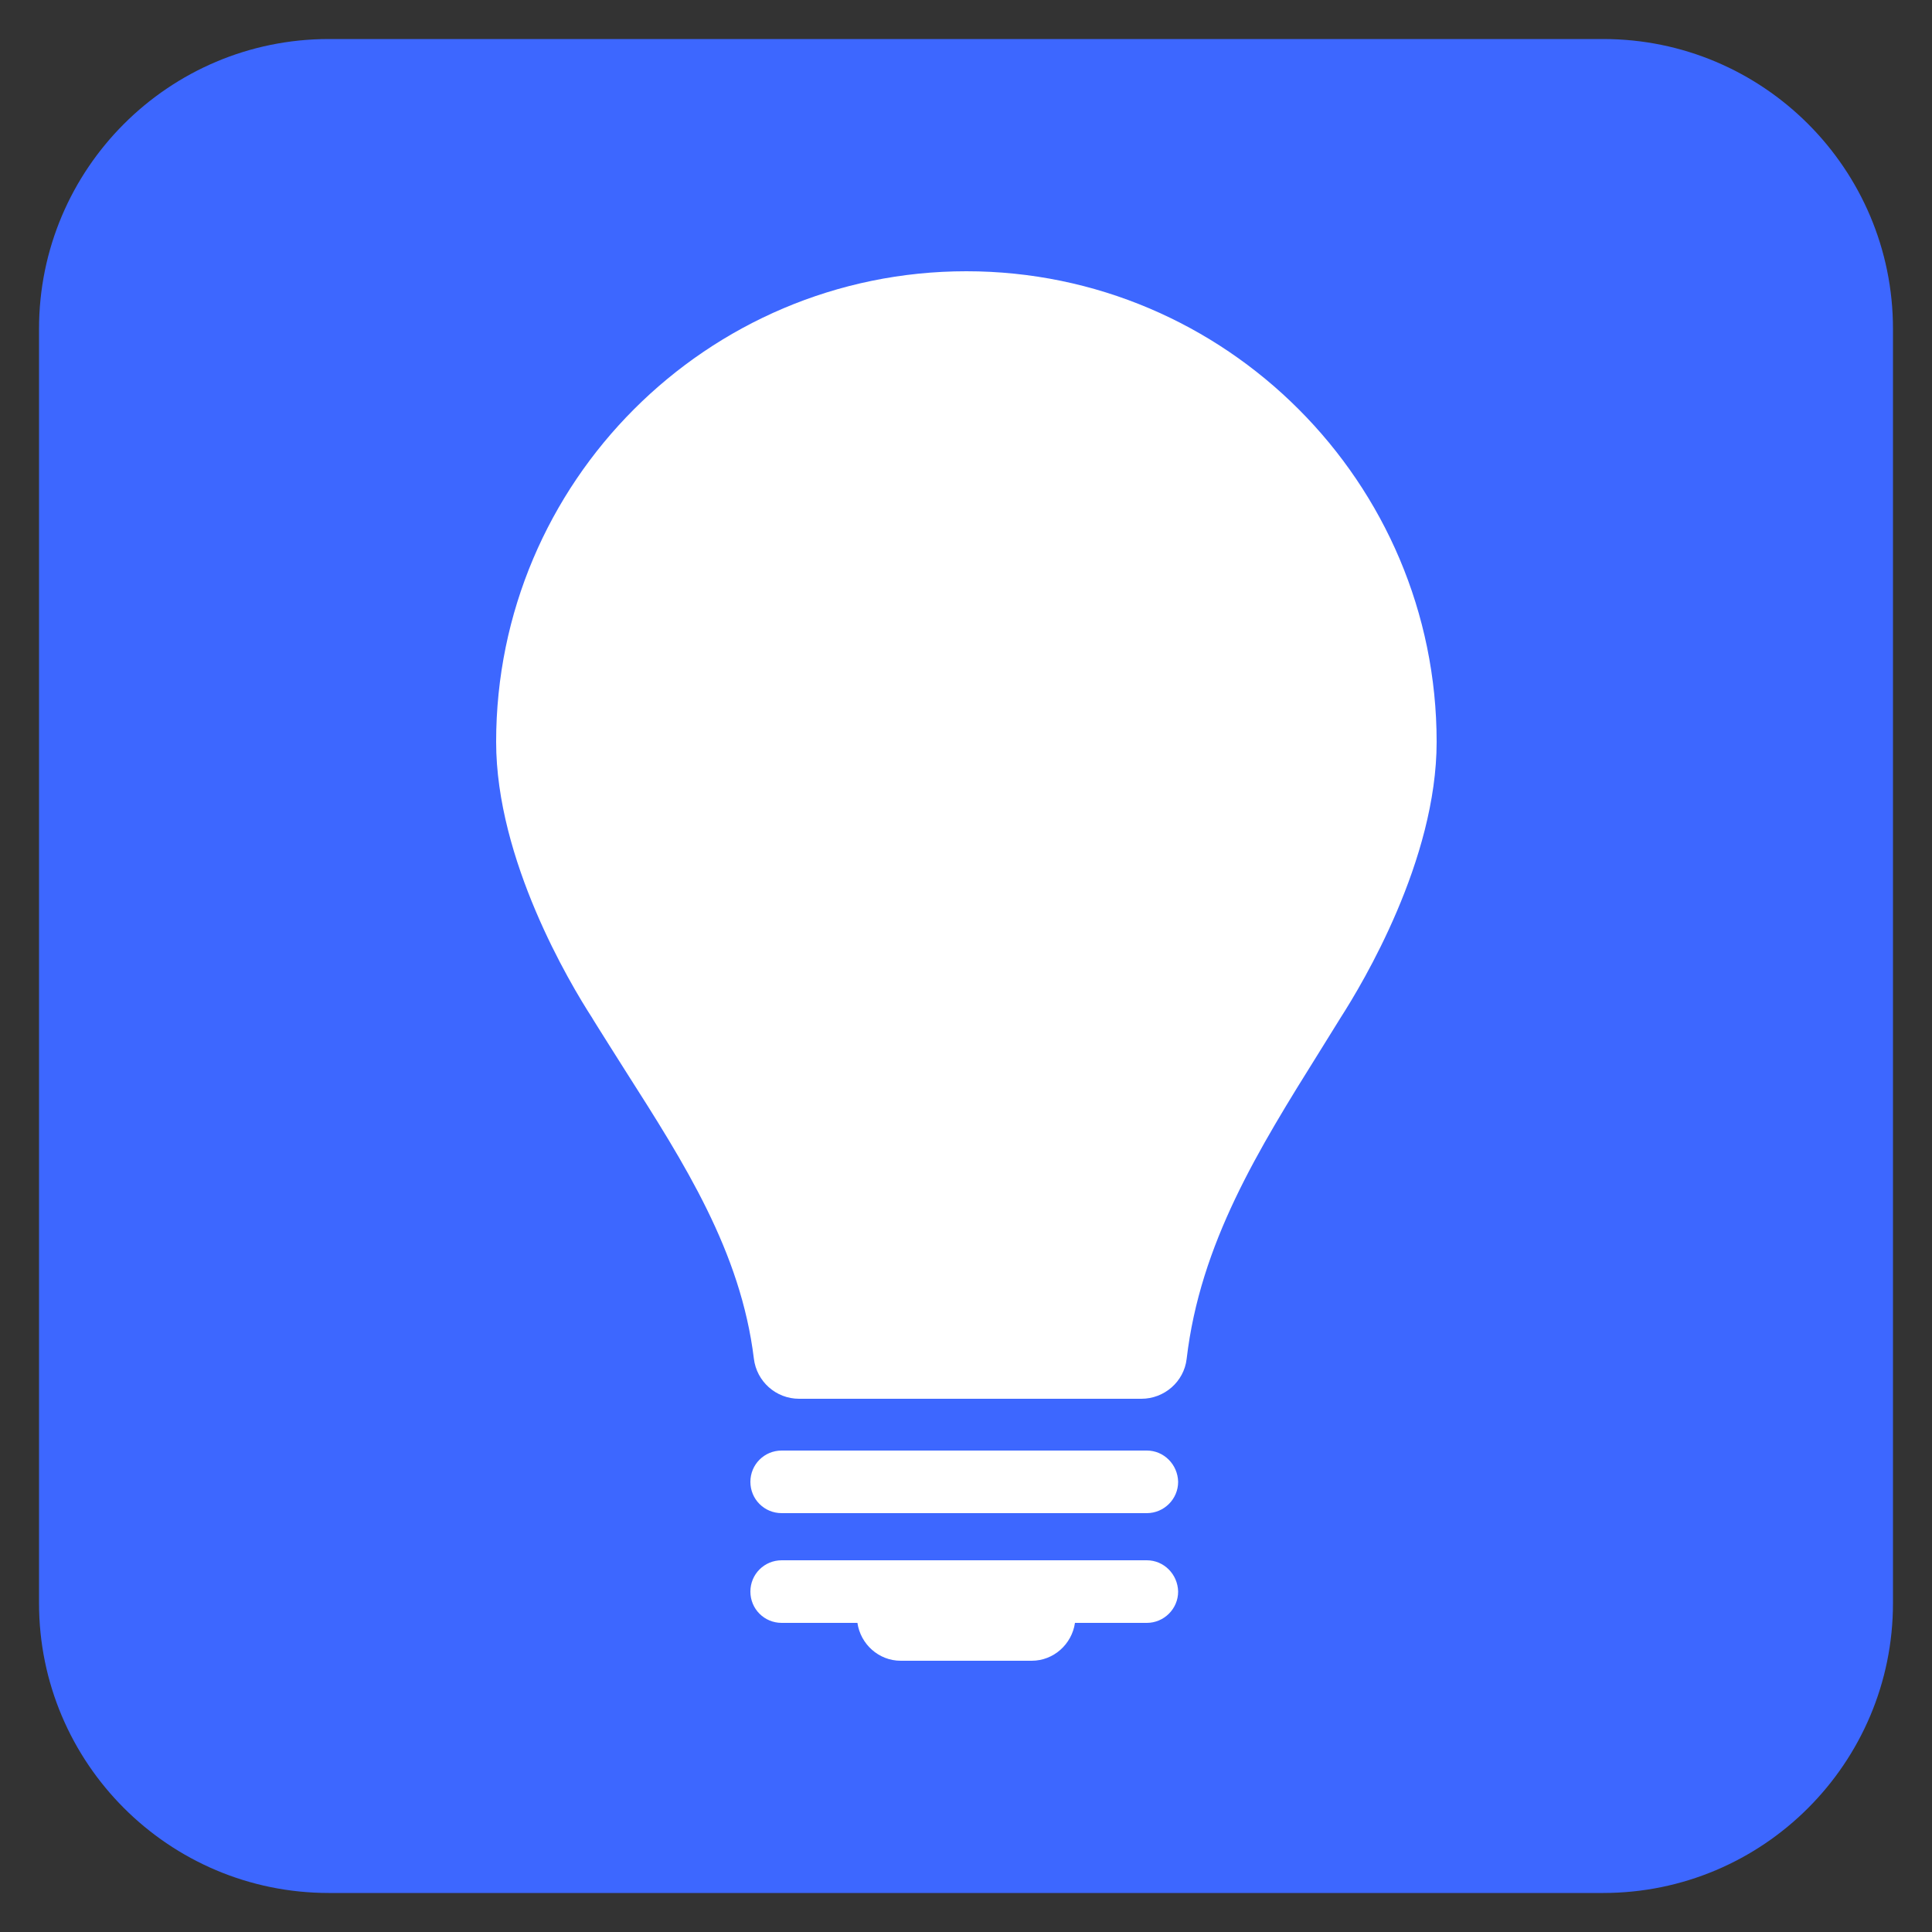
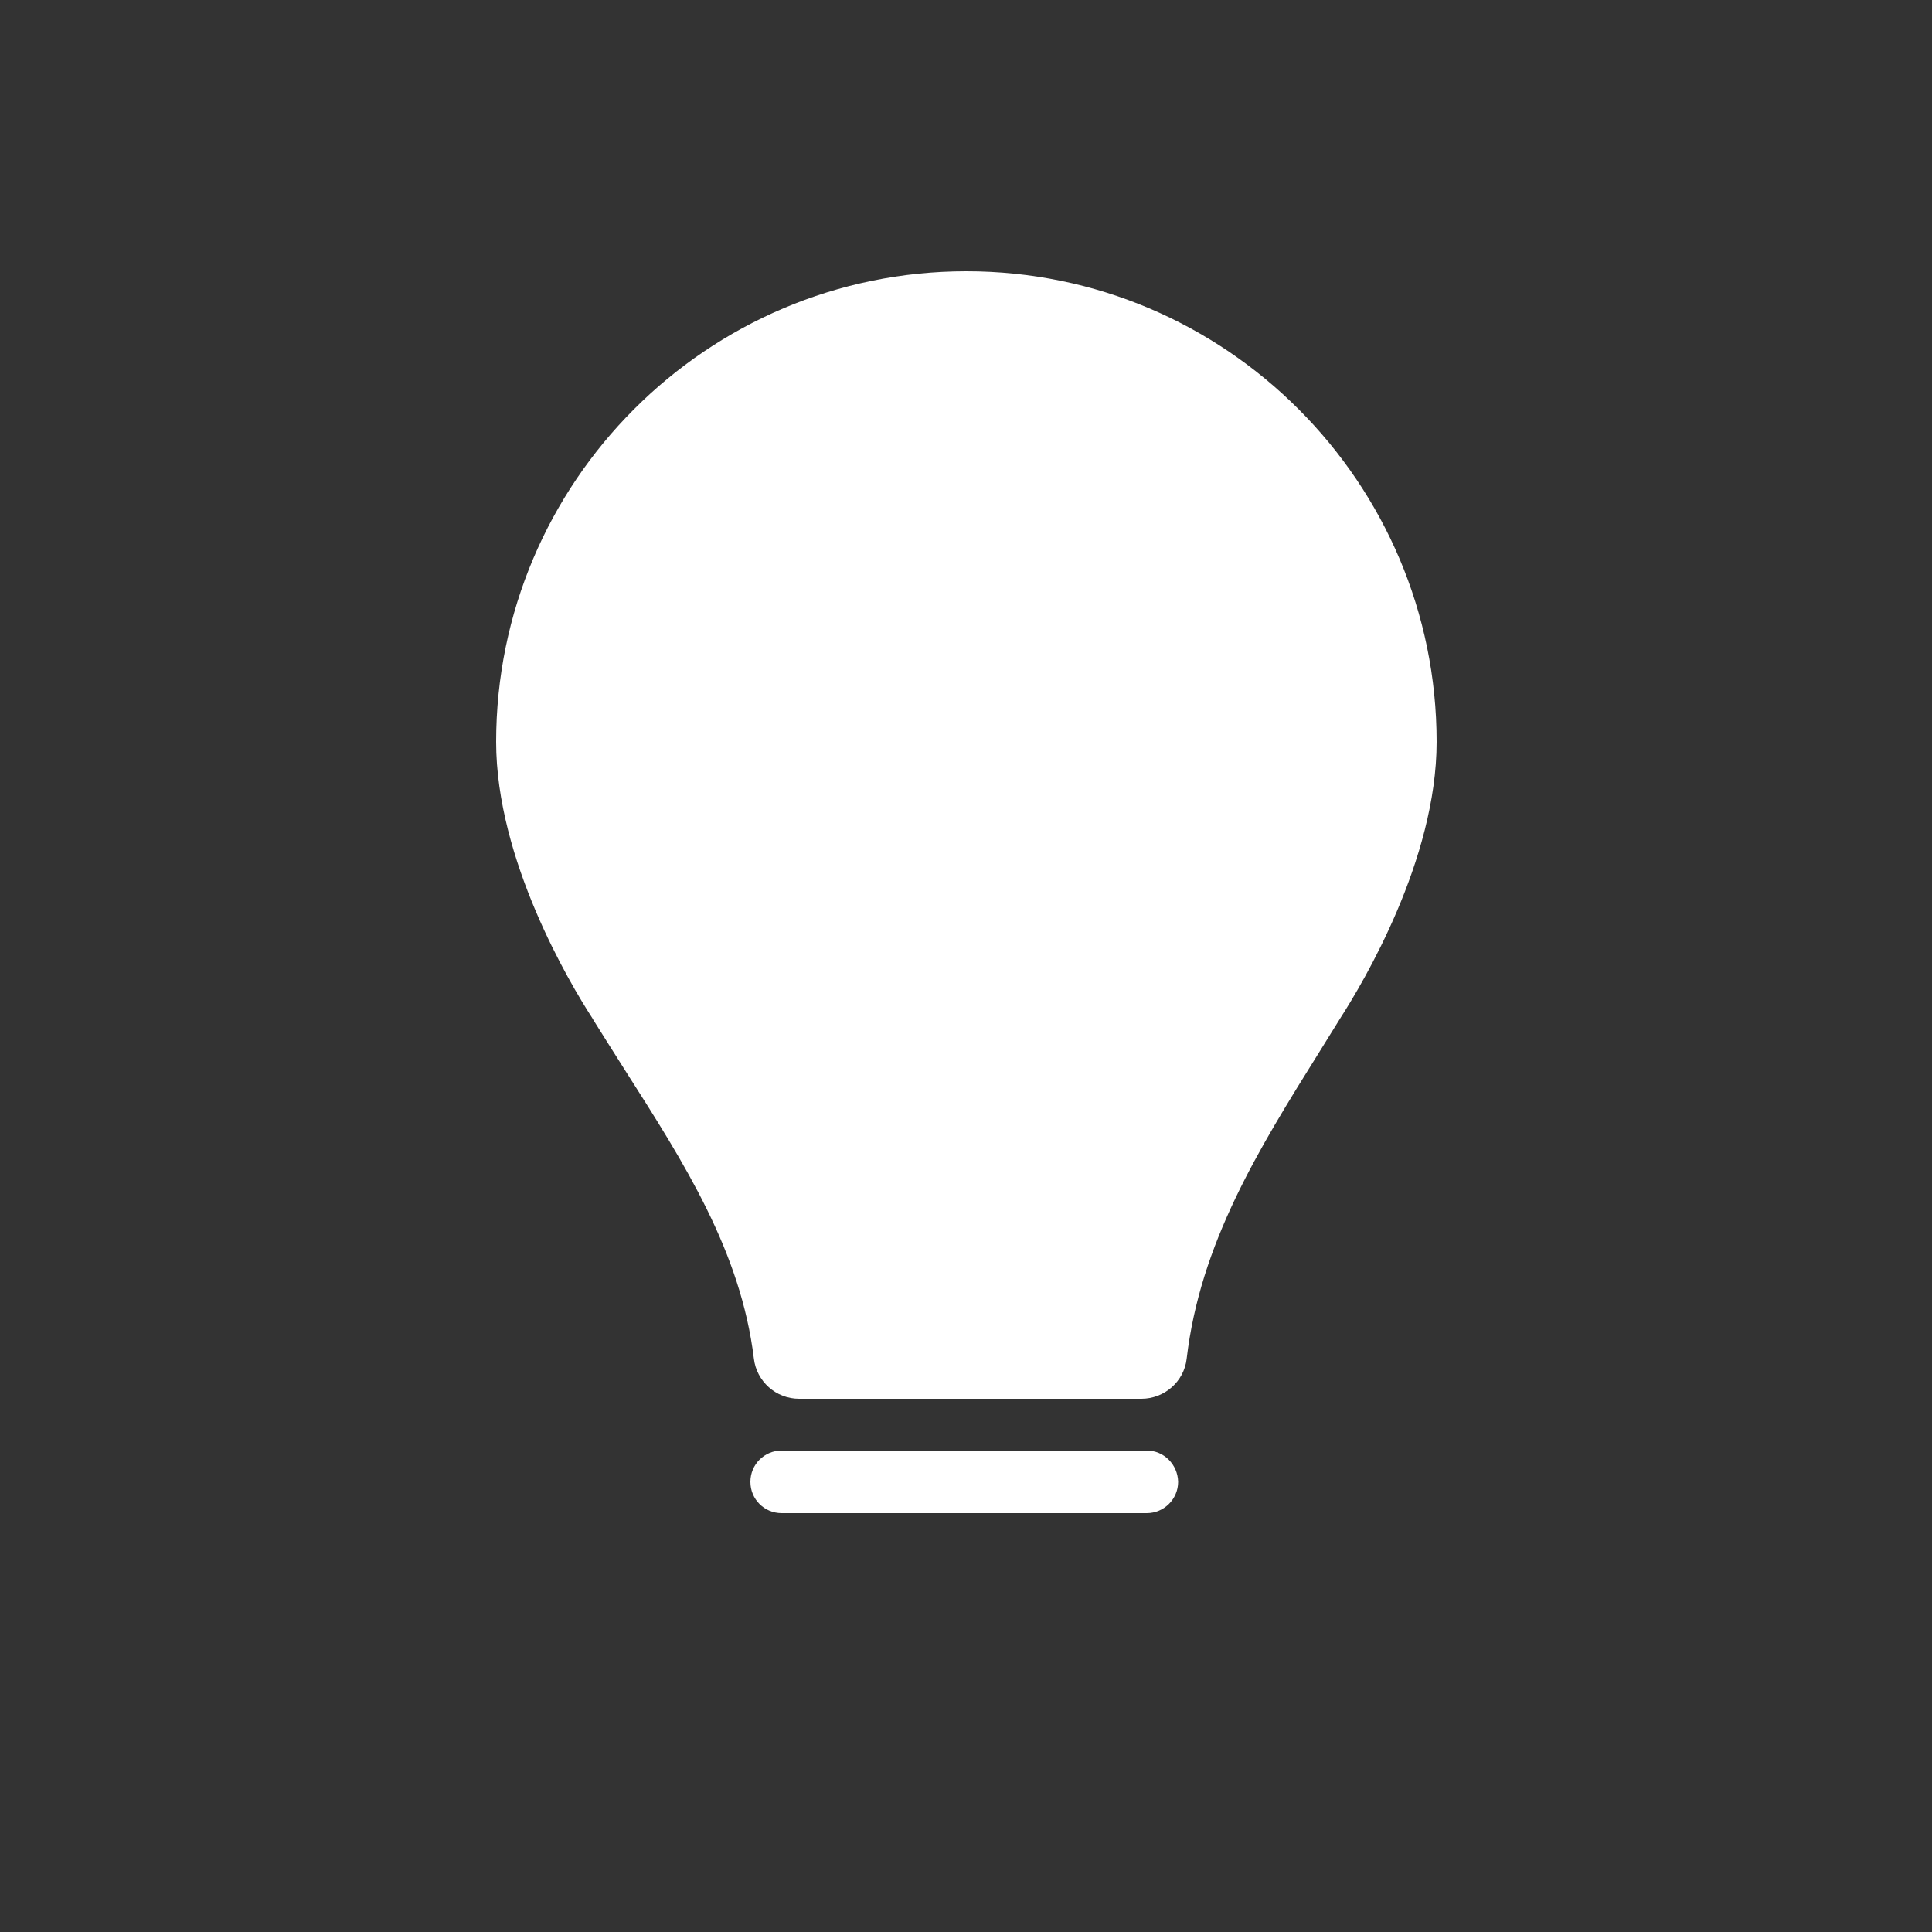
<svg xmlns="http://www.w3.org/2000/svg" version="1.1" id="Layer_1" x="0px" y="0px" viewBox="0 0 500 500" style="enable-background:new 0 0 500 500;" xml:space="preserve">
  <rect x="0" y="0" width="500" height="500" fill="#333333" stroke="none" />
  <style type="text/css"> .st0{fill:#3D67FF;} .st1{fill:#FFFFFF;} </style>
  <g>
-     <path class="st0" d="M414.9,489.9H85.1c-41.4,0-75-33.6-75-75V85.1c0-41.4,33.6-75,75-75h329.8c41.4,0,75,33.6,75,75v329.8 C489.9,456.3,456.3,489.9,414.9,489.9z" />
-   </g>
+     </g>
  <g>
    <path class="st1" d="M341.6,272l5.4-8.7c5.7-8.9,24.8-40.7,24.8-71.3c0-67.1-54.6-121.8-121.7-121.8 c-67.1,0-121.7,54.6-121.7,121.8c0,30.5,19,62.4,24.9,71.5c-0.2-0.2,8.6,13.7,8.6,13.7c15.3,24,29.8,46.7,33.2,74.4 c0.7,5.9,5.7,10.4,11.7,10.4h88.6c5.9,0,11-4.4,11.7-10.3C310.6,321.8,325.6,297.6,341.6,272z" />
    <path class="st1" d="M296.8,375.4h-94.5c-4.5,0-8.1,3.6-8.1,8.1c0,4.5,3.6,8.1,8.1,8.1h94.5c4.4,0,8.1-3.6,8.1-8.1 C304.8,379,301.2,375.4,296.8,375.4z" />
-     <path class="st1" d="M296.8,403.8h-94.5c-4.5,0-8.1,3.6-8.1,8.1c0,4.5,3.6,8.1,8.1,8.1h19.6c0.8,5.5,5.5,9.8,11.2,9.8h33.9 c5.7,0,10.4-4.3,11.2-9.8h18.6c4.4,0,8.1-3.6,8.1-8.1C304.8,407.4,301.2,403.8,296.8,403.8z" />
  </g>
</svg>